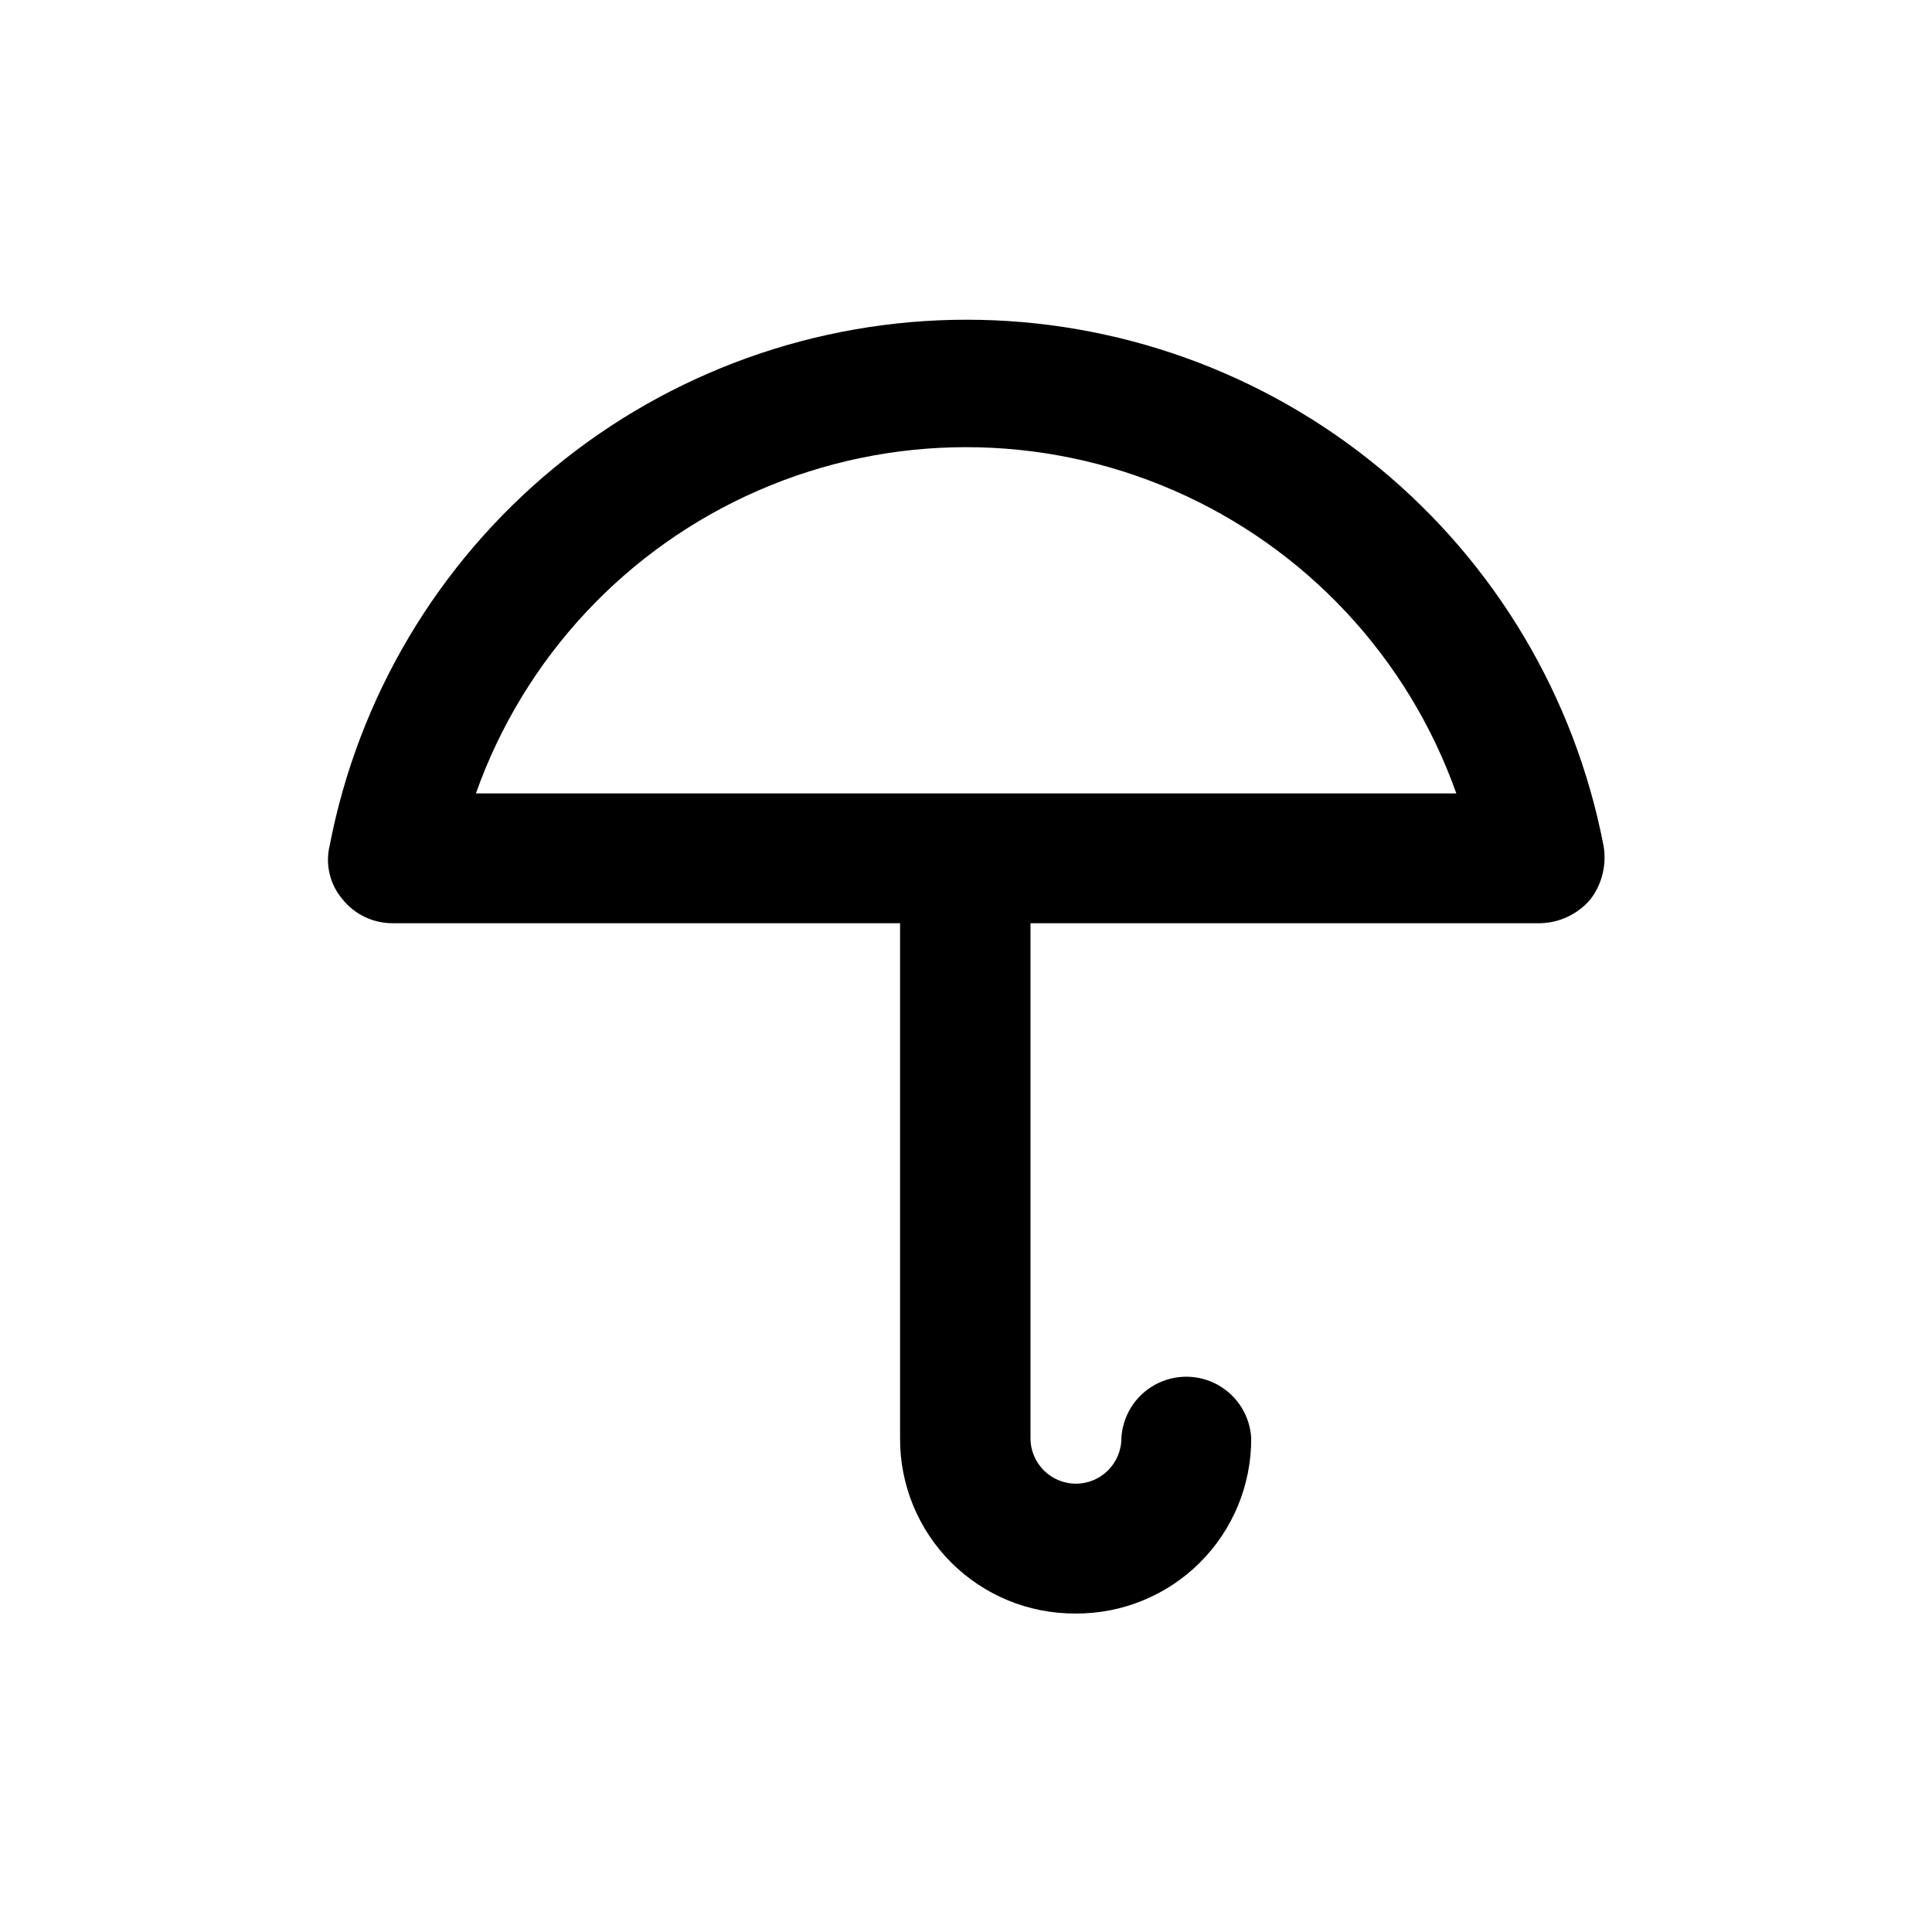
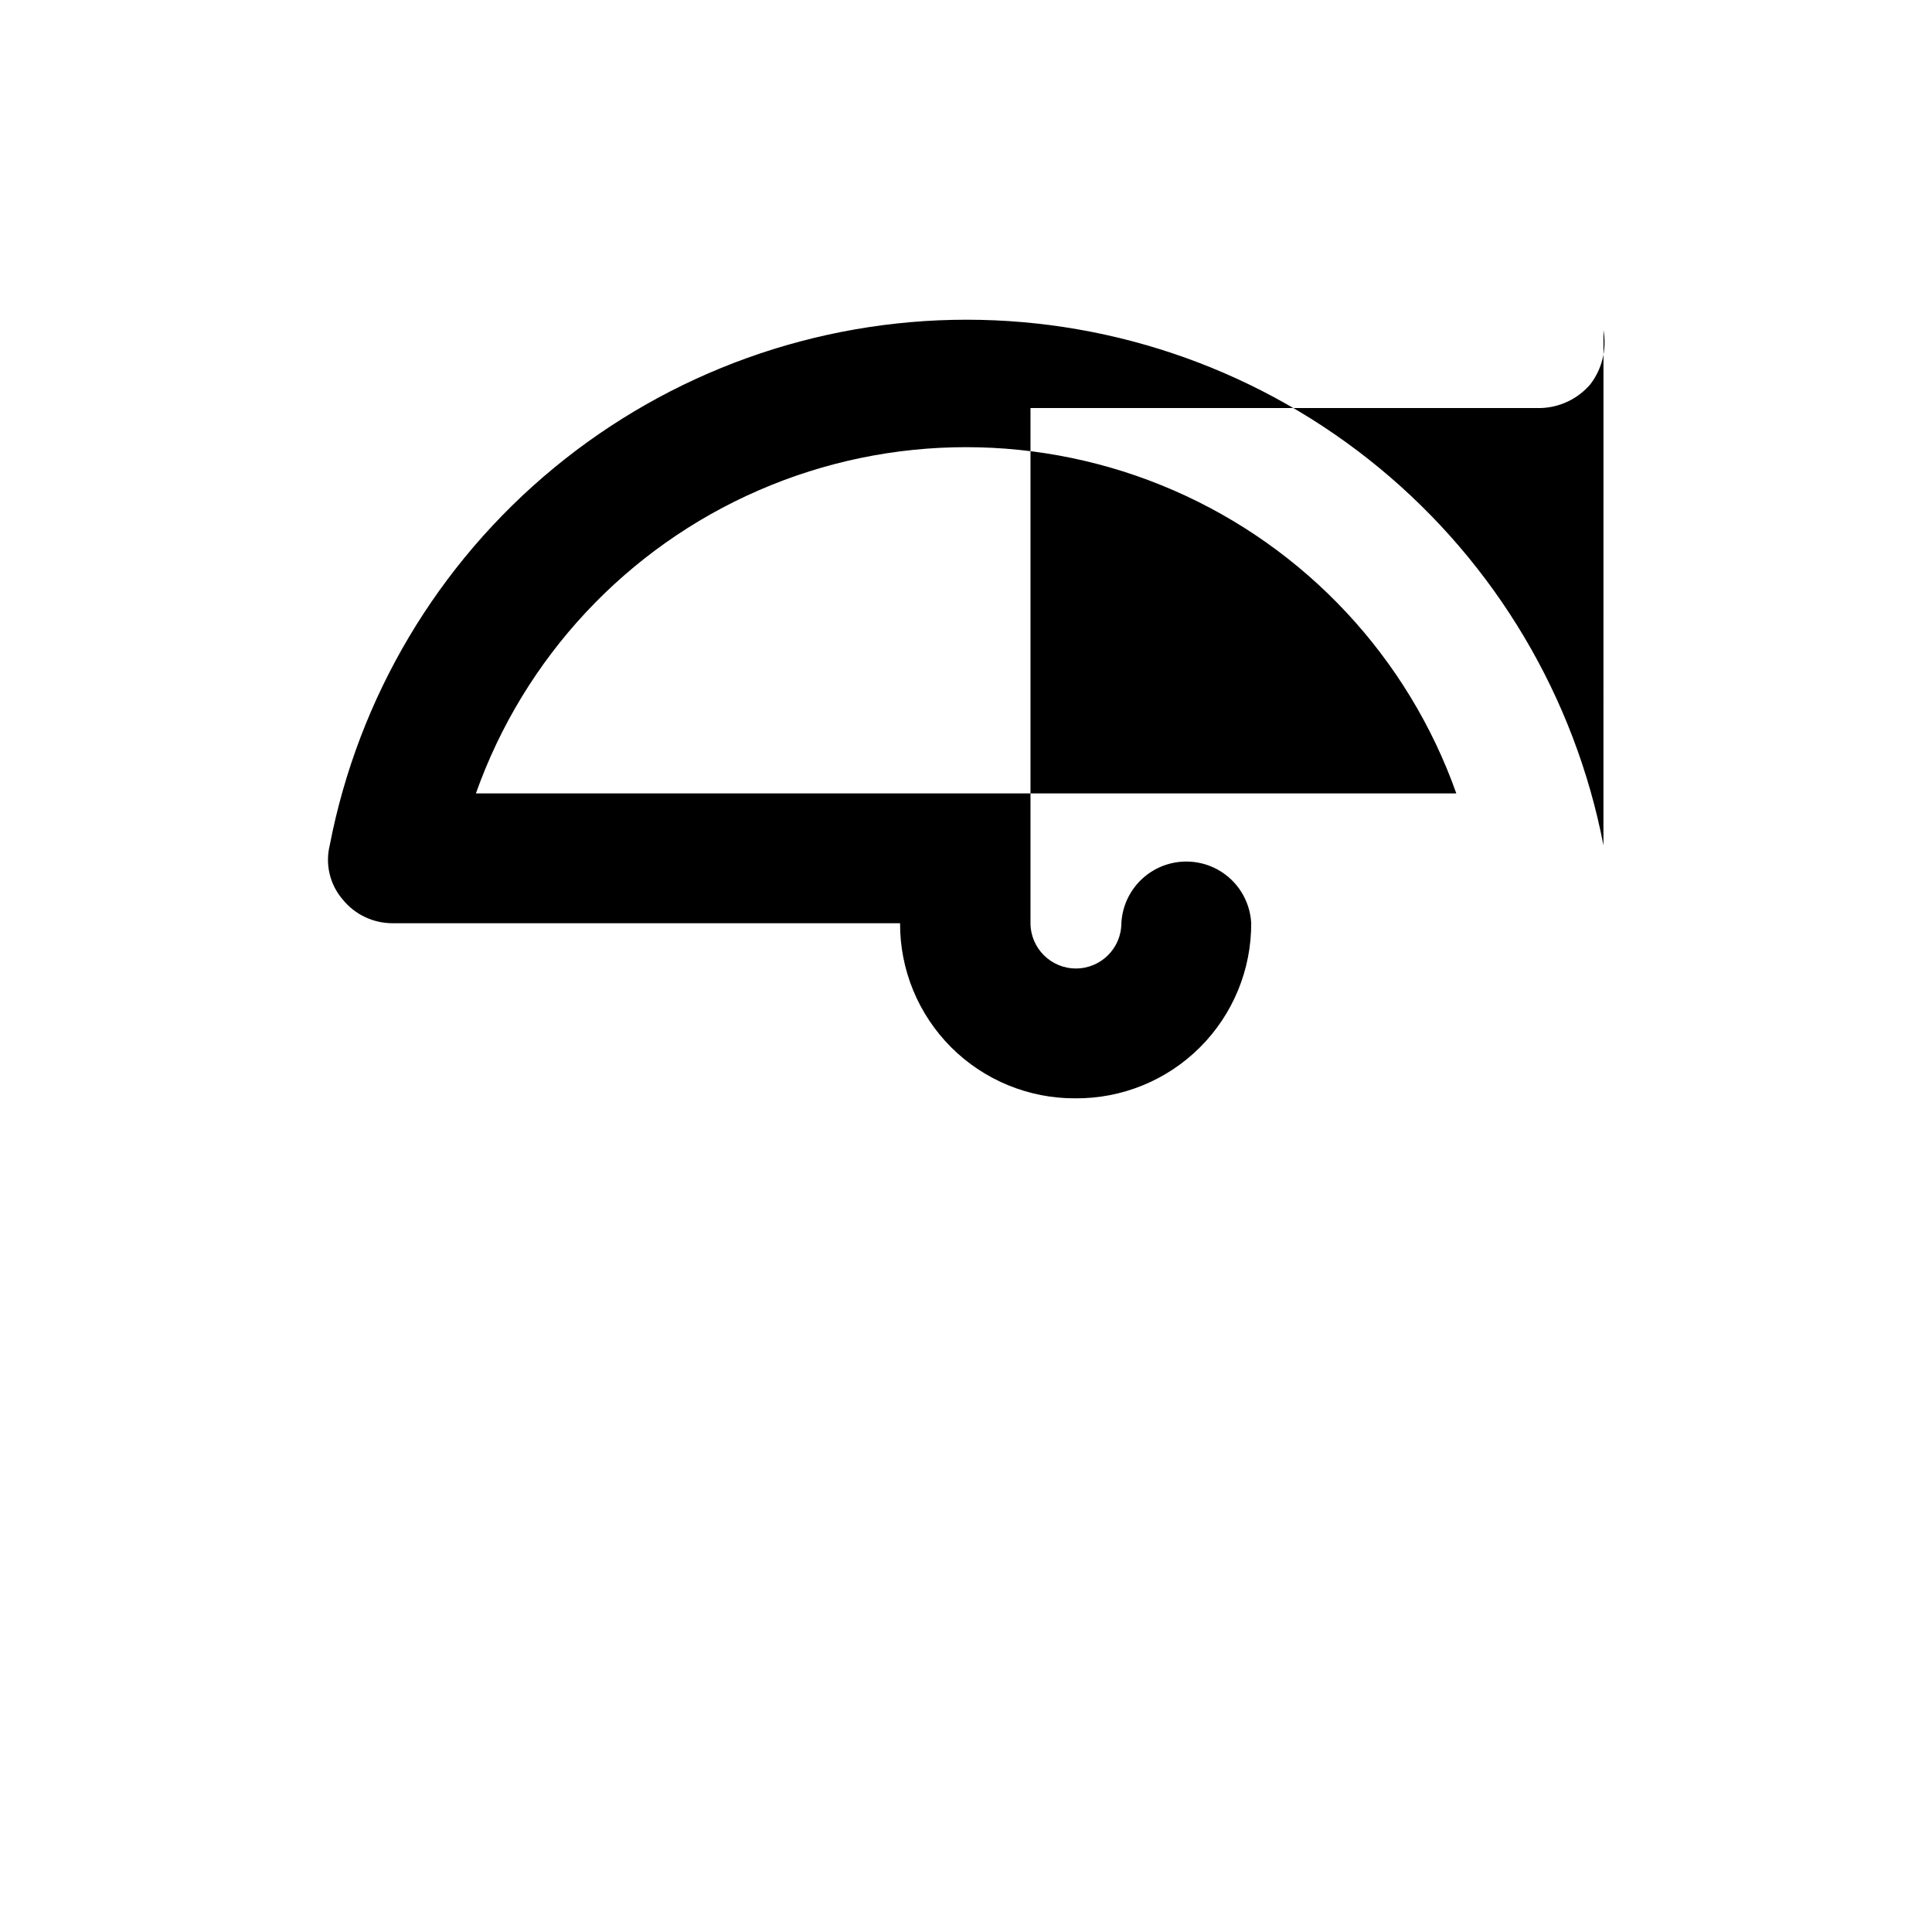
<svg xmlns="http://www.w3.org/2000/svg" fill="#000000" width="800px" height="800px" version="1.1" viewBox="144 144 512 512">
-   <path d="m568.93 368.01c-7.578-39.207-28.566-74.551-59.363-99.965-30.797-25.414-69.484-39.316-109.41-39.316-39.93 0-78.613 13.902-109.41 39.316-30.797 25.414-51.789 60.758-59.363 99.965-1.246 5.059 0.031 10.406 3.426 14.355 3.223 3.984 8.074 6.301 13.199 6.301h134.52v136.53c-0.055 12.324 4.816 24.156 13.531 32.871 8.715 8.711 20.547 13.582 32.871 13.531 12.371 0.105 24.27-4.746 33.035-13.477 8.766-8.727 13.672-20.605 13.617-32.977-0.32-5.926-3.668-11.27-8.859-14.145-5.191-2.871-11.5-2.871-16.691 0-5.191 2.875-8.539 8.219-8.859 14.145 0 6.648-5.391 12.043-12.043 12.043-6.648 0-12.039-5.394-12.039-12.043v-136.48h135.17c5.094-0.137 9.891-2.426 13.199-6.301 3.125-4.082 4.387-9.293 3.477-14.355zm-298.81-13.754c12.777-36.012 39.926-65.102 74.969-80.328 35.043-15.23 74.832-15.23 109.88 0 35.043 15.227 62.195 44.316 74.969 80.328z" />
+   <path d="m568.93 368.01c-7.578-39.207-28.566-74.551-59.363-99.965-30.797-25.414-69.484-39.316-109.41-39.316-39.93 0-78.613 13.902-109.41 39.316-30.797 25.414-51.789 60.758-59.363 99.965-1.246 5.059 0.031 10.406 3.426 14.355 3.223 3.984 8.074 6.301 13.199 6.301h134.52c-0.055 12.324 4.816 24.156 13.531 32.871 8.715 8.711 20.547 13.582 32.871 13.531 12.371 0.105 24.27-4.746 33.035-13.477 8.766-8.727 13.672-20.605 13.617-32.977-0.32-5.926-3.668-11.27-8.859-14.145-5.191-2.871-11.5-2.871-16.691 0-5.191 2.875-8.539 8.219-8.859 14.145 0 6.648-5.391 12.043-12.043 12.043-6.648 0-12.039-5.394-12.039-12.043v-136.48h135.17c5.094-0.137 9.891-2.426 13.199-6.301 3.125-4.082 4.387-9.293 3.477-14.355zm-298.81-13.754c12.777-36.012 39.926-65.102 74.969-80.328 35.043-15.23 74.832-15.23 109.88 0 35.043 15.227 62.195 44.316 74.969 80.328z" />
</svg>